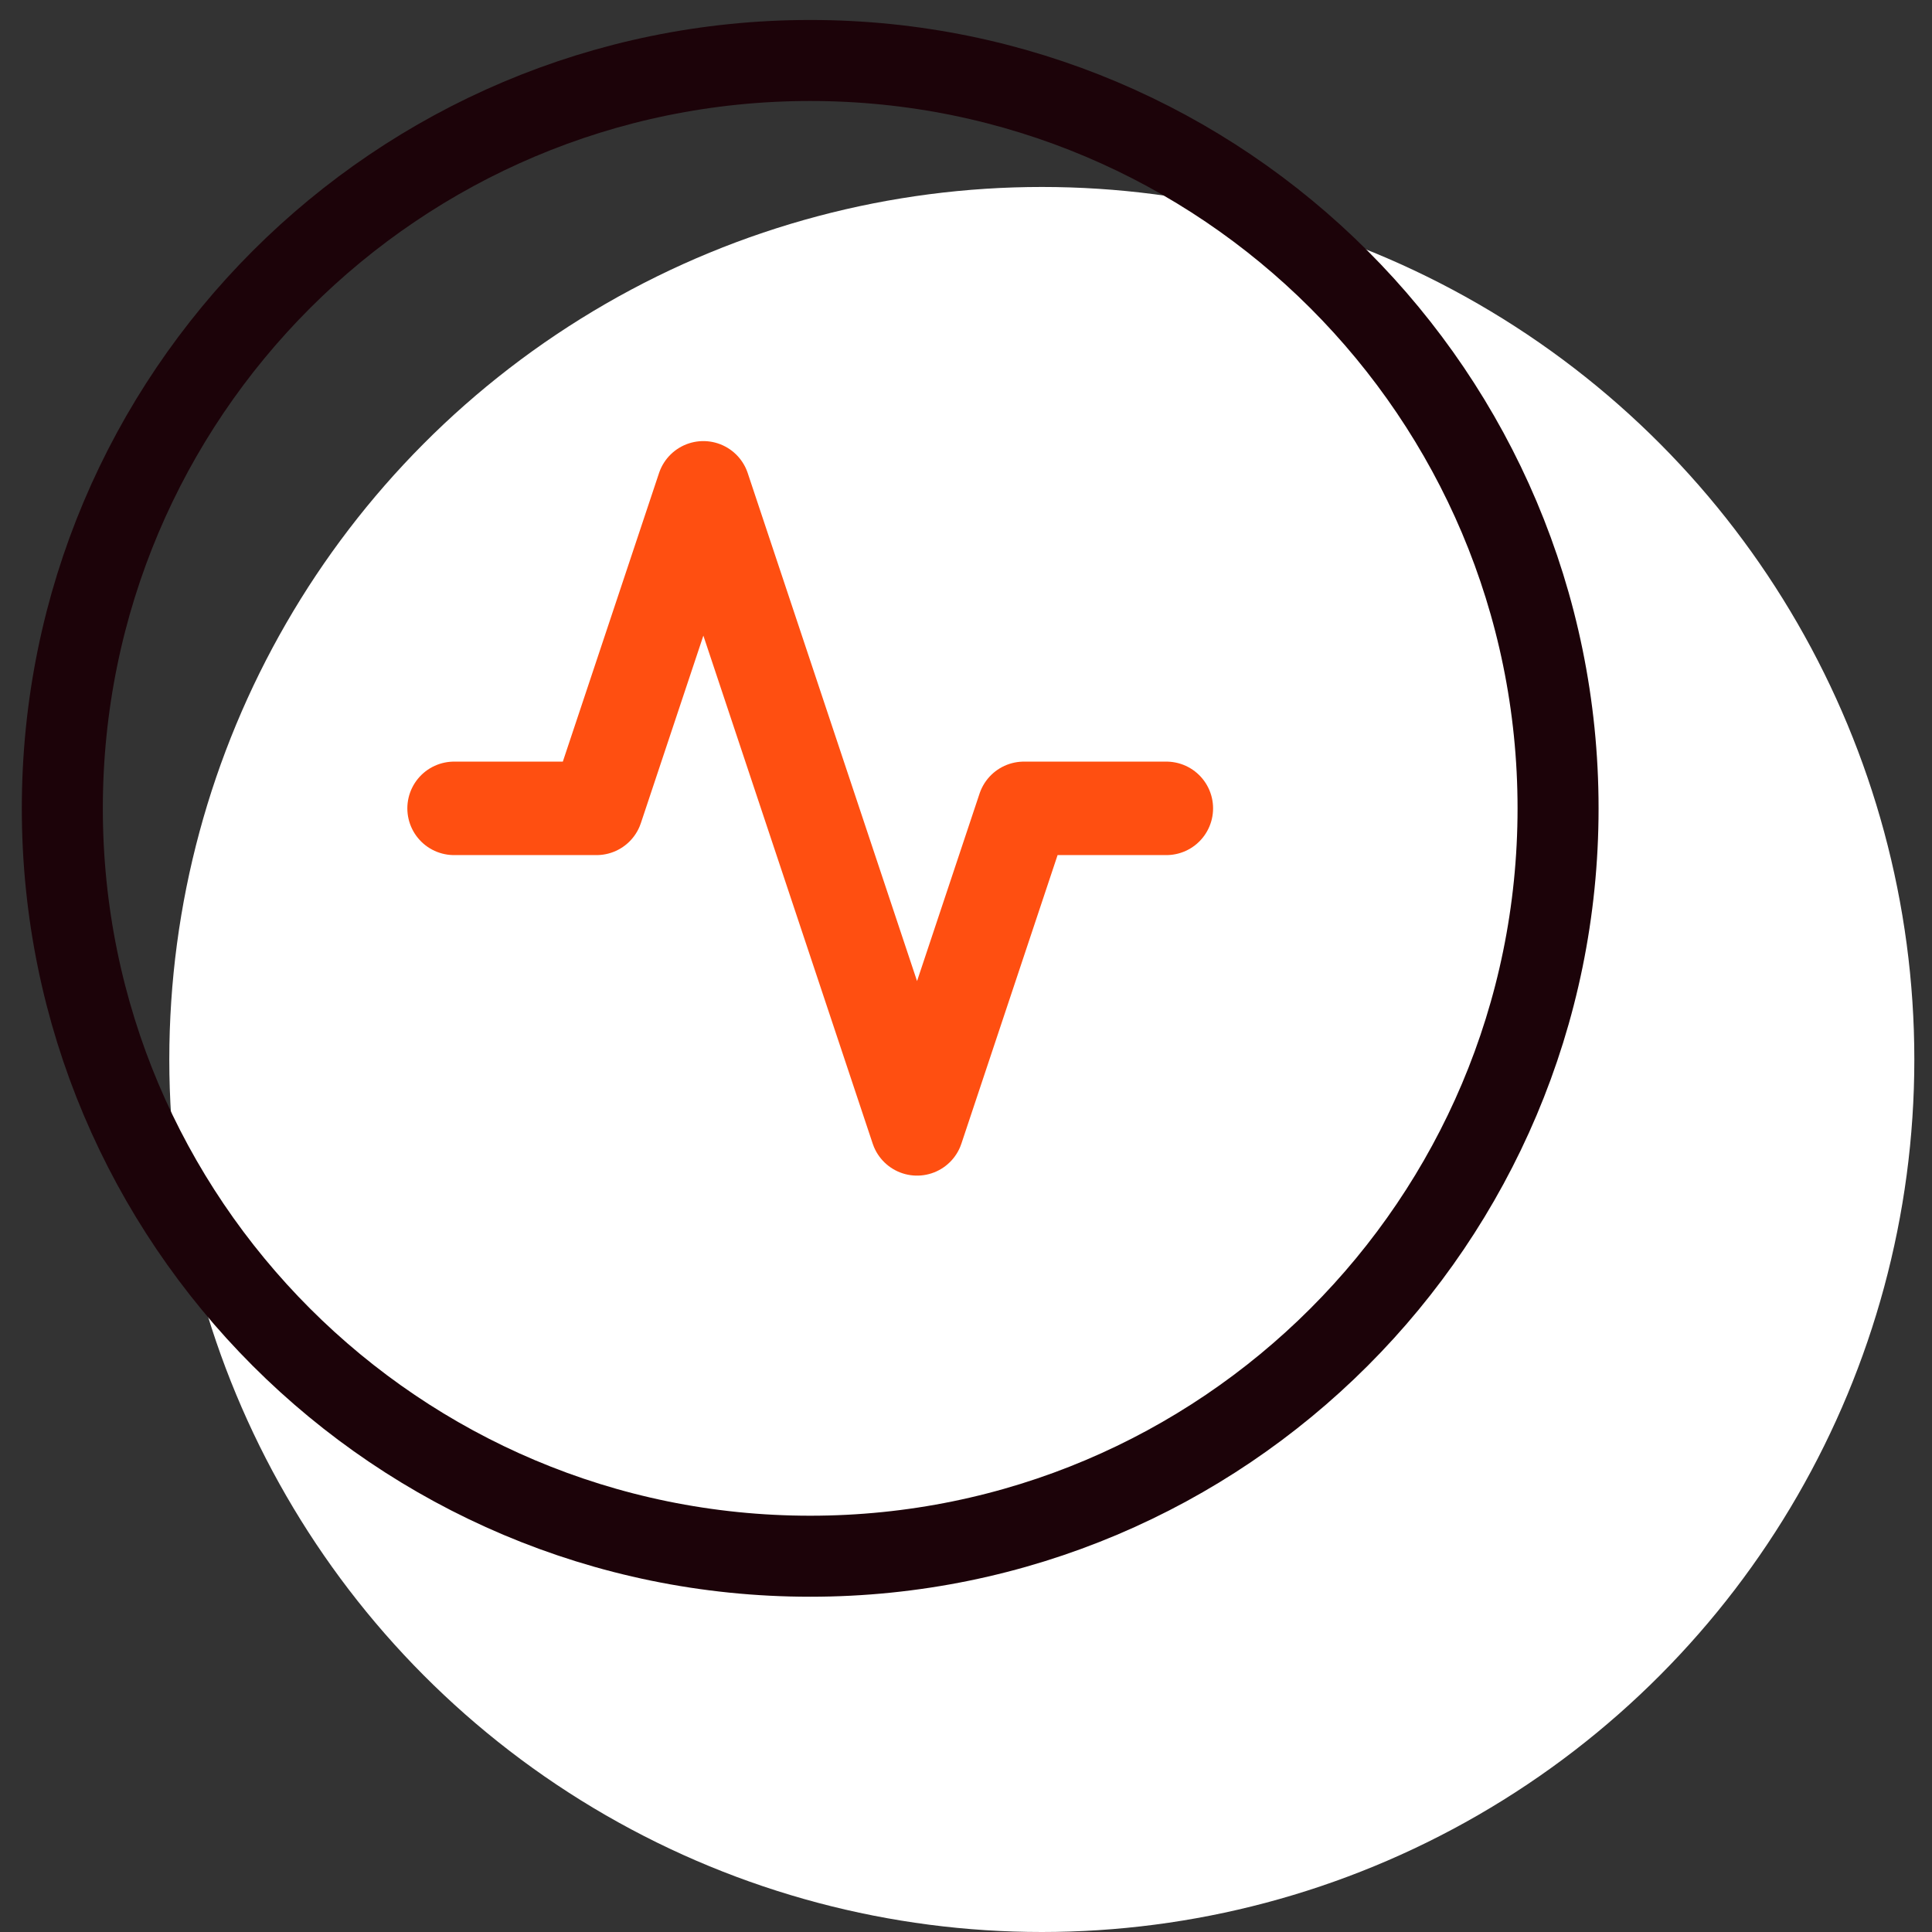
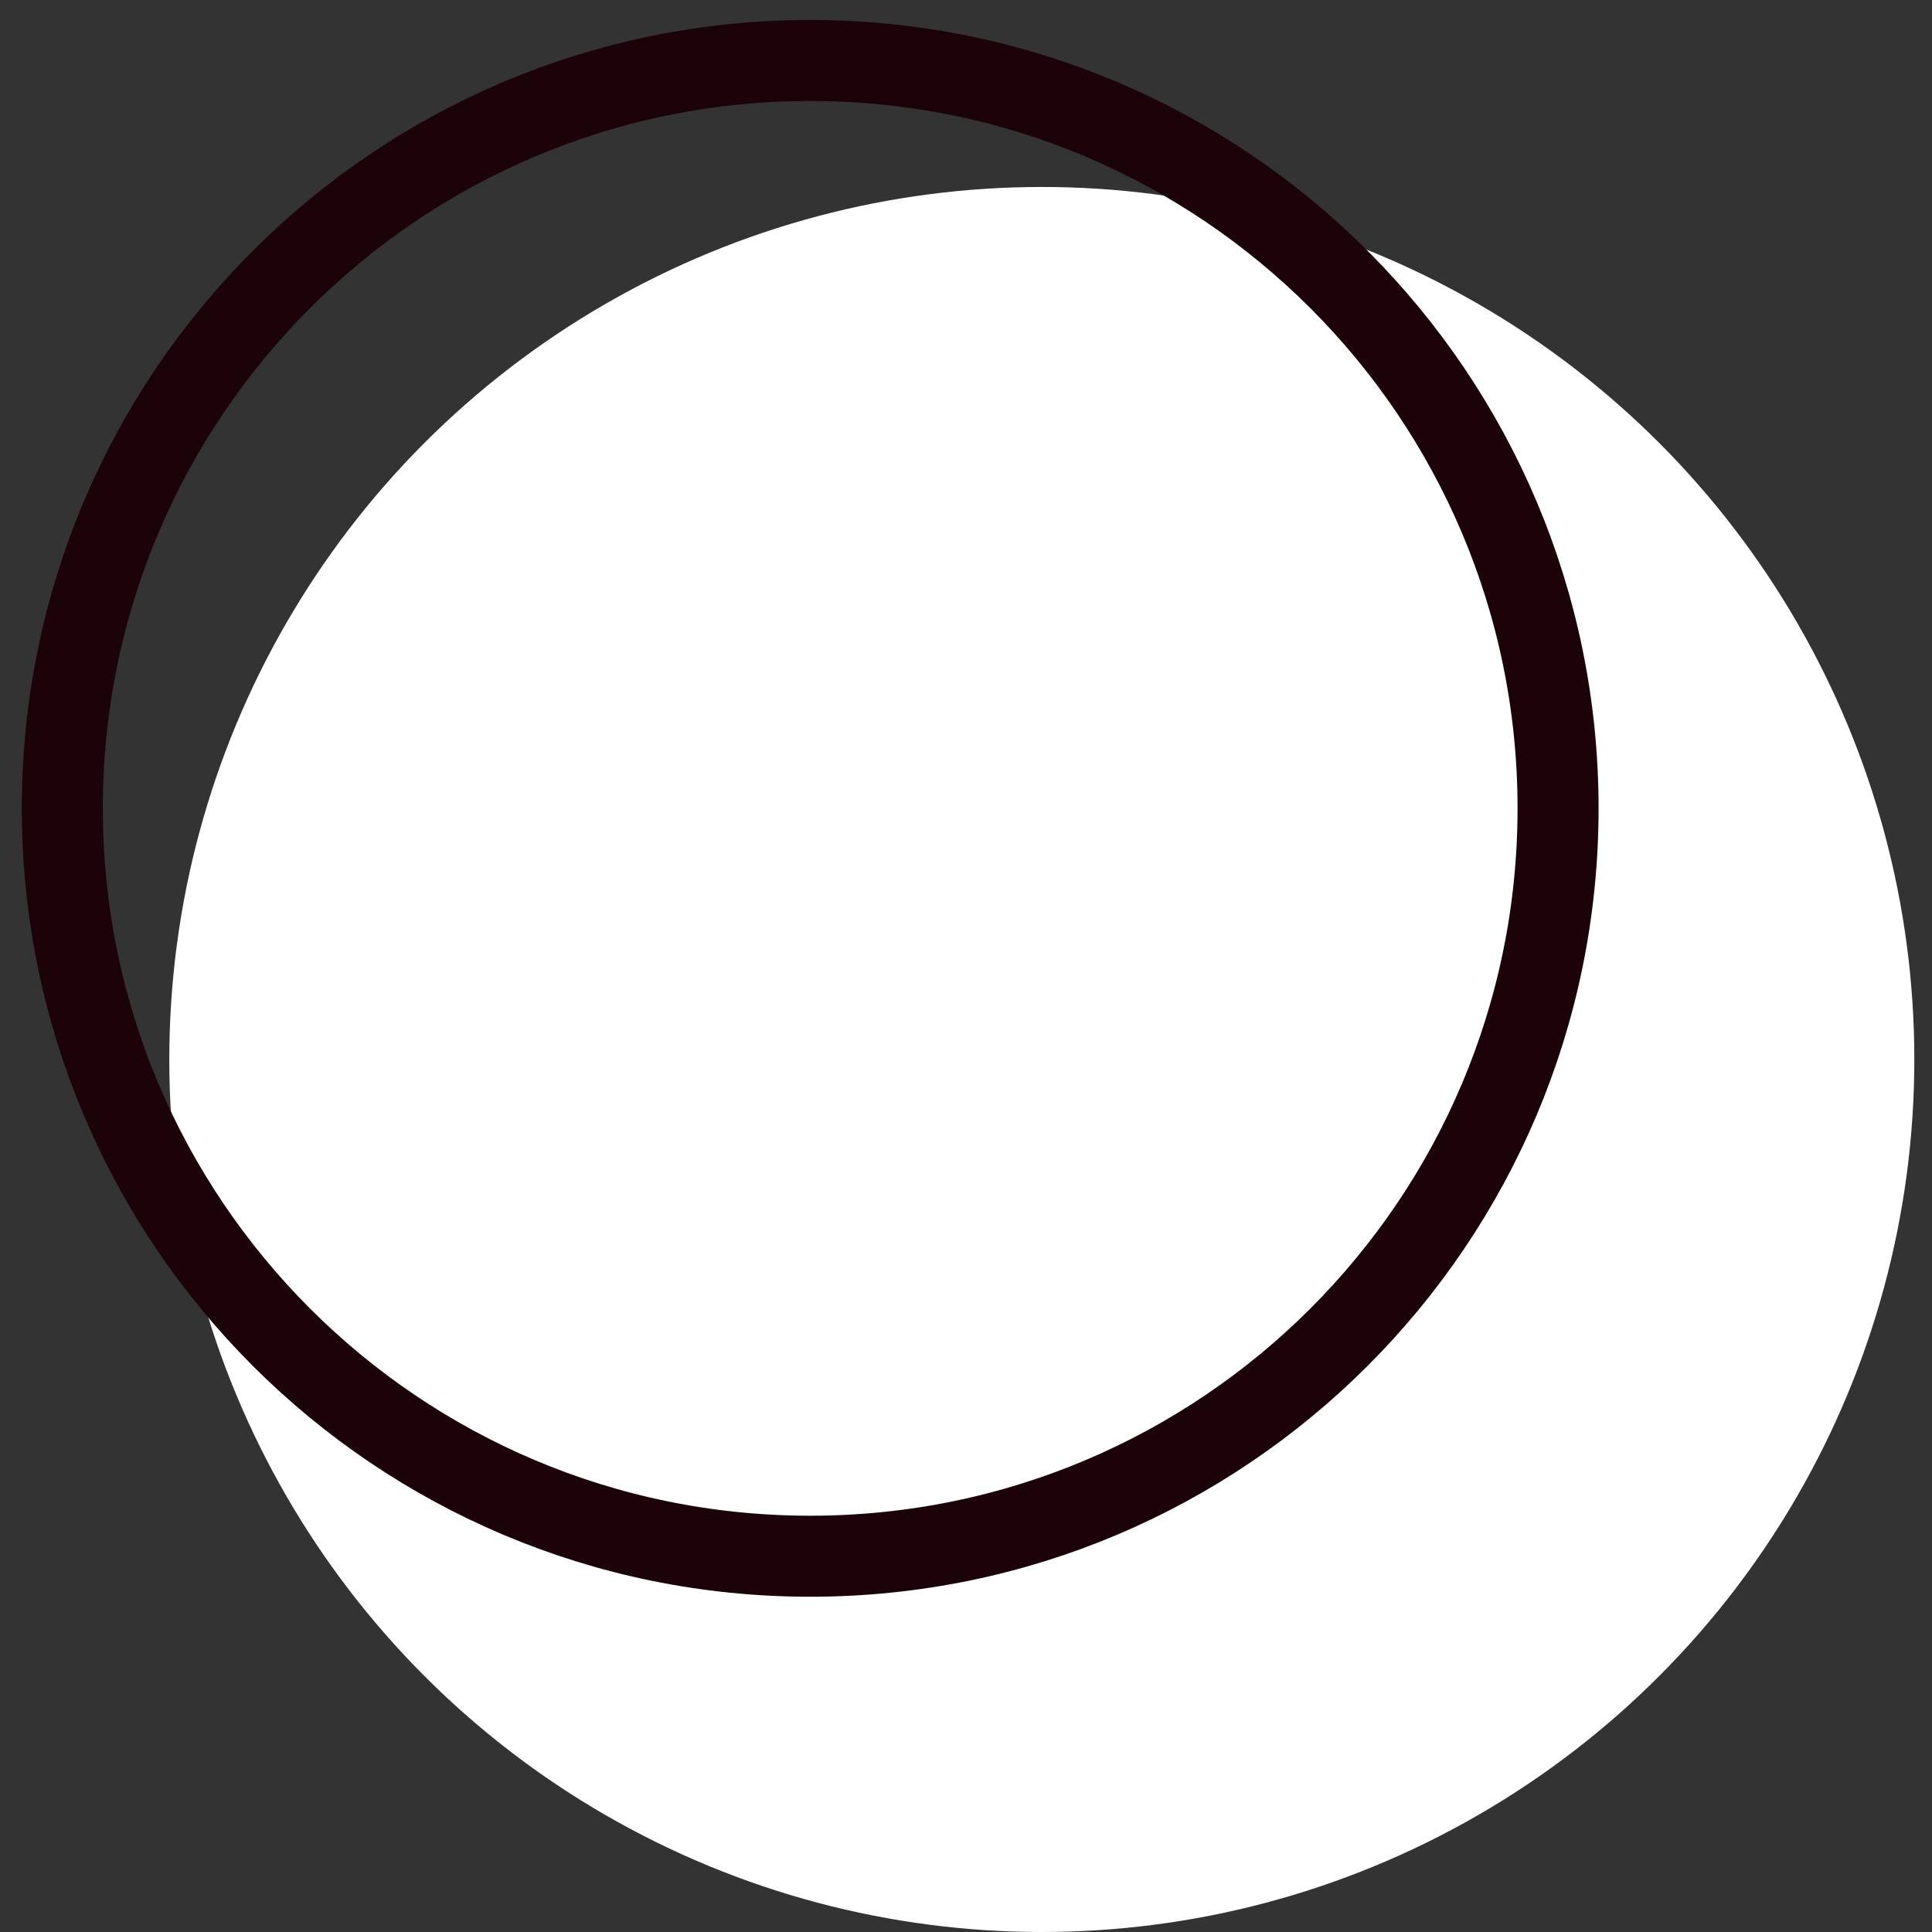
<svg xmlns="http://www.w3.org/2000/svg" width="62" height="62" viewBox="0 0 62 62" fill="none">
  <rect x="0" y="0" width="62" height="62" fill="#333333" stroke="none" />
  <circle cx="33.433" cy="34" r="28" fill="white" />
-   <path d="M50 25.941C50 39.196 39.255 49.941 26 49.941C12.745 49.941 2 39.196 2 25.941C2 12.686 12.745 1.941 26 1.941C39.255 1.941 50 12.686 50 25.941Z" stroke="#1C0309" stroke-width="2.6" />
-   <path d="M37.429 25.941H32.858L29.429 36.227L22.572 15.655L19.143 25.941H14.572" stroke="#FF4F11" stroke-width="3" stroke-linecap="round" stroke-linejoin="round" />
+   <path d="M50 25.941C50 39.196 39.255 49.941 26 49.941C12.745 49.941 2 39.196 2 25.941C2 12.686 12.745 1.941 26 1.941C39.255 1.941 50 12.686 50 25.941" stroke="#1C0309" stroke-width="2.6" />
</svg>